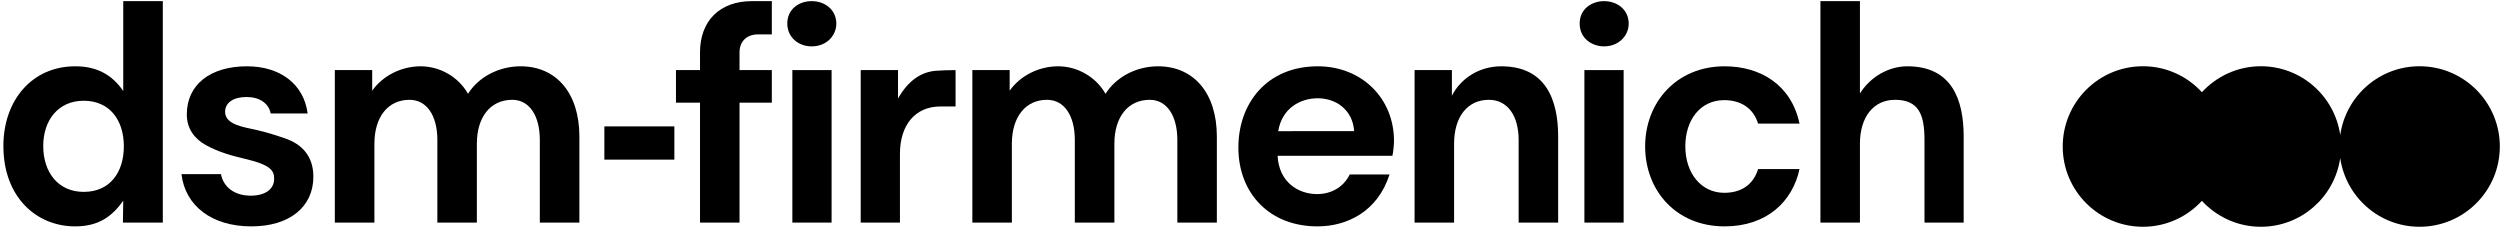
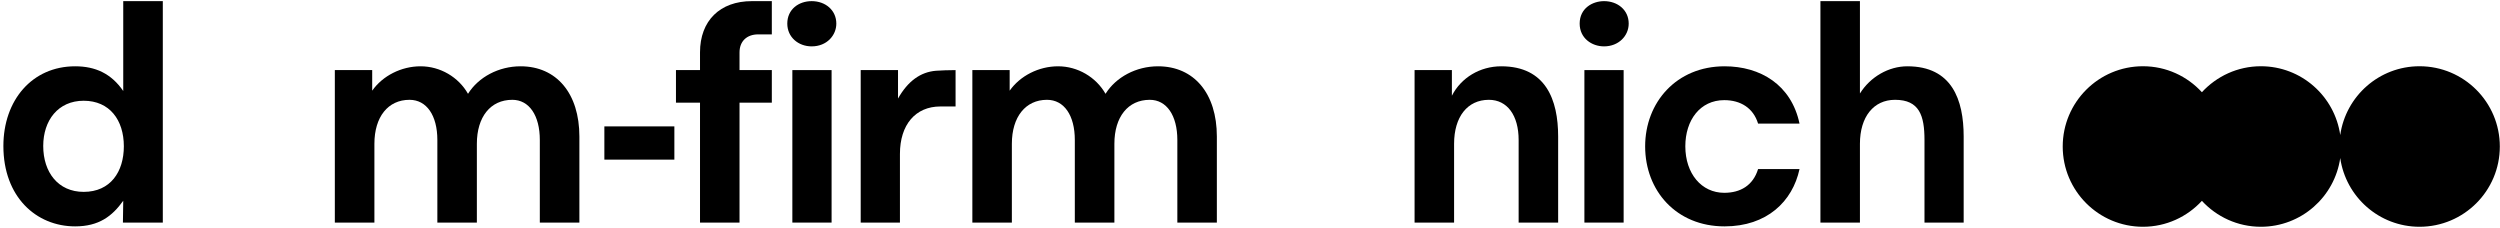
<svg xmlns="http://www.w3.org/2000/svg" width="701px" height="64px" viewBox="0 0 701 64" version="1.1">
  <title>DSM-Firmenich_Logo_2023</title>
  <g id="Page-1" stroke="none" stroke-width="1" fill="none" fill-rule="evenodd">
    <g id="DSM-Firmenich_Logo_2023" transform="translate(0.95, 0.32)" fill="#000000">
      <polygon id="Layer" fill-rule="nonzero" points="221.226 19.334 232.227 19.334 232.227 62.092 221.226 62.092" />
      <path d="M195.333,14.366 L195.333,19.334 L188.59,19.334 L188.59,28.469 L195.333,28.469 L195.333,62.092 L206.412,62.092 L206.412,28.469 L215.47,28.469 L215.47,19.334 L206.412,19.334 L206.412,14.366 C206.412,11.264 208.449,9.32 211.643,9.32 L215.47,9.32 L215.47,0 L209.869,0 C200.919,0 195.333,5.493 195.333,14.366 Z" id="path7" fill-rule="nonzero" />
-       <path d="M226.642,0 C223,0 219.806,2.299 219.806,6.296 C219.806,10.107 222.908,12.684 226.642,12.684 C230.9,12.684 233.555,9.582 233.555,6.296 C233.555,2.577 230.546,0 226.642,0 L226.642,0 Z" id="path9" fill-rule="nonzero" />
+       <path d="M226.642,0 C223,0 219.806,2.299 219.806,6.296 C219.806,10.107 222.908,12.684 226.642,12.684 C230.9,12.684 233.555,9.582 233.555,6.296 C233.555,2.577 230.546,0 226.642,0 Z" id="path9" fill-rule="nonzero" />
      <path d="M33.607,0 L44.702,0 L44.702,62.092 L33.515,62.092 L33.607,55.966 C30.506,60.317 26.772,63.157 20.121,63.157 C9.212,63.157 0,54.901 0,40.628 C0,27.759 8.07,18.27 20.121,18.27 C25.8,18.27 30.244,20.306 33.607,25.198 L33.607,0 Z M33.777,40.705 C33.777,33.345 29.796,27.929 22.513,27.929 C15.338,27.929 11.172,33.438 11.172,40.613 C11.172,47.973 15.338,53.482 22.513,53.482 C30.058,53.482 33.777,47.803 33.777,40.705 Z" id="path11" />
      <polygon id="path13" fill-rule="nonzero" points="168.515 35.12 188.143 35.12 188.143 44.44 168.515 44.44" />
-       <path d="M78.757,38.406 C76.18,37.511 73.881,36.801 70.856,36.092 C67.847,35.382 62.169,34.765 62.169,31.046 C62.169,28.469 64.468,26.88 68.202,26.88 C71.844,26.88 74.405,28.654 74.945,31.493 L85.315,31.493 C84.25,23.331 77.692,18.27 68.295,18.27 C57.91,18.27 51.43,23.5 51.43,31.756 C51.43,35.737 53.559,38.576 56.753,40.35 C60.395,42.403 64.561,43.467 67.585,44.177 C75.208,45.952 75.918,47.634 75.918,49.84 C75.918,52.772 73.341,54.546 69.36,54.546 C64.916,54.546 61.722,52.247 61.012,48.513 L49.933,48.513 C50.997,57.478 58.527,63.157 69.529,63.157 C80.176,63.157 86.919,57.741 86.919,49.223 C86.919,43.637 83.895,40.088 78.757,38.406 L78.757,38.406 Z" id="path15" fill-rule="nonzero" />
      <path d="M145.015,18.27 C138.889,18.27 133.211,21.294 130.279,25.985 C127.625,21.294 122.486,18.27 116.978,18.27 C111.577,18.27 106.331,20.939 103.415,25.105 L103.415,19.334 L92.937,19.334 L92.937,62.092 L104.032,62.092 L104.032,39.996 C104.032,32.466 107.843,27.667 113.876,27.667 C118.66,27.667 121.684,32.018 121.684,38.931 L121.684,62.092 L132.763,62.092 L132.763,39.996 C132.763,32.466 136.574,27.667 142.7,27.667 C147.407,27.667 150.416,32.018 150.416,38.931 L150.416,62.092 L161.51,62.092 L161.51,37.959 C161.51,25.892 155.122,18.27 145.015,18.27 Z" id="path17" fill-rule="nonzero" />
      <path d="M250.852,27.312 L250.852,19.334 L240.39,19.334 L240.39,62.092 L251.392,62.092 L251.392,42.835 C251.392,34.672 255.728,29.534 262.733,29.534 L266.992,29.534 L266.992,19.334 C265.218,19.334 262.733,19.427 261.499,19.519 C257.148,19.874 253.599,22.436 250.852,27.312 L250.852,27.312 Z" id="path19" fill-rule="nonzero" />
      <path d="M482.524,27.759 C487.138,27.759 490.687,29.981 492.014,34.333 L503.633,34.333 C501.334,23.423 492.631,18.27 482.617,18.27 C469.13,18.27 460.35,28.392 460.35,40.721 C460.35,53.127 469.038,63.157 482.617,63.157 C494.498,63.157 501.689,56.151 503.633,47.094 L492.014,47.094 C490.594,51.707 487.045,53.744 482.524,53.744 C476.136,53.744 471.615,48.343 471.615,40.705 C471.615,33.345 475.781,27.759 482.524,27.759 L482.524,27.759 Z" id="path21" fill-rule="nonzero" />
      <path d="M323.761,18.27 C317.635,18.27 311.972,21.294 309.04,25.985 C306.371,21.294 301.232,18.27 295.739,18.27 C290.323,18.27 285.092,20.939 282.16,25.105 L282.16,19.334 L271.698,19.334 L271.698,62.092 L282.777,62.092 L282.777,39.996 C282.777,32.466 286.604,27.667 292.622,27.667 C297.421,27.667 300.43,32.018 300.43,38.931 L300.43,62.092 L311.524,62.092 L311.524,39.996 C311.524,32.466 315.336,27.667 321.446,27.667 C326.152,27.667 329.177,32.018 329.177,38.931 L329.177,62.092 L340.256,62.092 L340.256,37.959 C340.256,25.892 333.868,18.27 323.761,18.27 Z" id="path23" fill-rule="nonzero" />
      <path d="M533.876,18.27 C528.645,18.27 523.507,21.201 520.575,25.892 L520.575,0 L509.496,0 L509.496,62.092 L520.575,62.092 L520.575,39.996 C520.575,32.466 524.387,27.667 530.42,27.667 C537.256,27.667 538.675,32.111 538.675,38.931 L538.675,62.092 L549.662,62.092 L549.662,37.959 C549.662,27.667 546.39,18.27 533.876,18.27 Z" id="path25" fill-rule="nonzero" />
      <path d="M448.824,0 C445.537,0 441.988,2.037 441.988,6.296 C441.988,10.385 445.368,12.684 448.824,12.684 C452.898,12.684 455.737,9.752 455.737,6.296 C455.737,2.484 452.635,0 448.824,0 L448.824,0 Z" id="path27" fill-rule="nonzero" />
-       <path d="M389.926,39.209 C389.926,40.088 389.741,42.31 389.479,43.375 L357.291,43.375 C357.646,50.643 362.954,54.099 368.37,54.099 C372.459,54.099 375.823,52.062 377.505,48.606 L388.676,48.606 C385.312,59.068 376.702,63.157 368.462,63.157 C354.976,63.157 346.289,53.837 346.289,41.06 C346.289,28.654 354.267,18.27 368.555,18.27 C380.791,18.27 389.926,27.142 389.926,39.209 L389.926,39.209 Z M378.755,36.447 C378.307,30.244 373.431,27.235 368.555,27.235 C363.679,27.235 358.525,29.981 357.461,36.462 L378.755,36.447 Z" id="path29" />
      <polygon id="path31" fill-rule="nonzero" points="443.315 19.334 454.317 19.334 454.317 62.092 443.315 62.092" />
      <path d="M420,18.27 C414.044,18.27 408.736,21.464 406.159,26.525 L406.159,19.334 L395.697,19.334 L395.697,62.092 L406.776,62.092 L406.776,39.996 C406.776,32.466 410.495,27.667 416.528,27.667 C421.682,27.667 424.876,32.018 424.876,38.931 L424.876,62.092 L435.955,62.092 L435.955,37.959 C435.955,27.667 432.499,18.27 420,18.27 Z" id="path33" fill-rule="nonzero" />
      <path d="M677.487,18.254 C666.161,18.254 656.81,26.633 655.252,37.542 C653.678,26.633 644.327,18.254 633.001,18.254 C626.459,18.254 620.58,21.078 616.46,25.537 C612.355,21.062 606.476,18.254 599.934,18.254 C587.512,18.254 577.436,28.33 577.436,40.767 C577.436,53.189 587.512,63.265 599.934,63.265 C606.476,63.265 612.355,60.456 616.46,55.997 C620.58,60.456 626.459,63.265 633.001,63.265 C644.327,63.265 653.678,54.886 655.252,43.992 C656.81,54.886 666.161,63.265 677.487,63.265 C689.924,63.265 700,53.189 700,40.767 C700,28.33 689.924,18.254 677.487,18.254 Z" id="path35" fill-rule="nonzero" />
    </g>
  </g>
</svg>